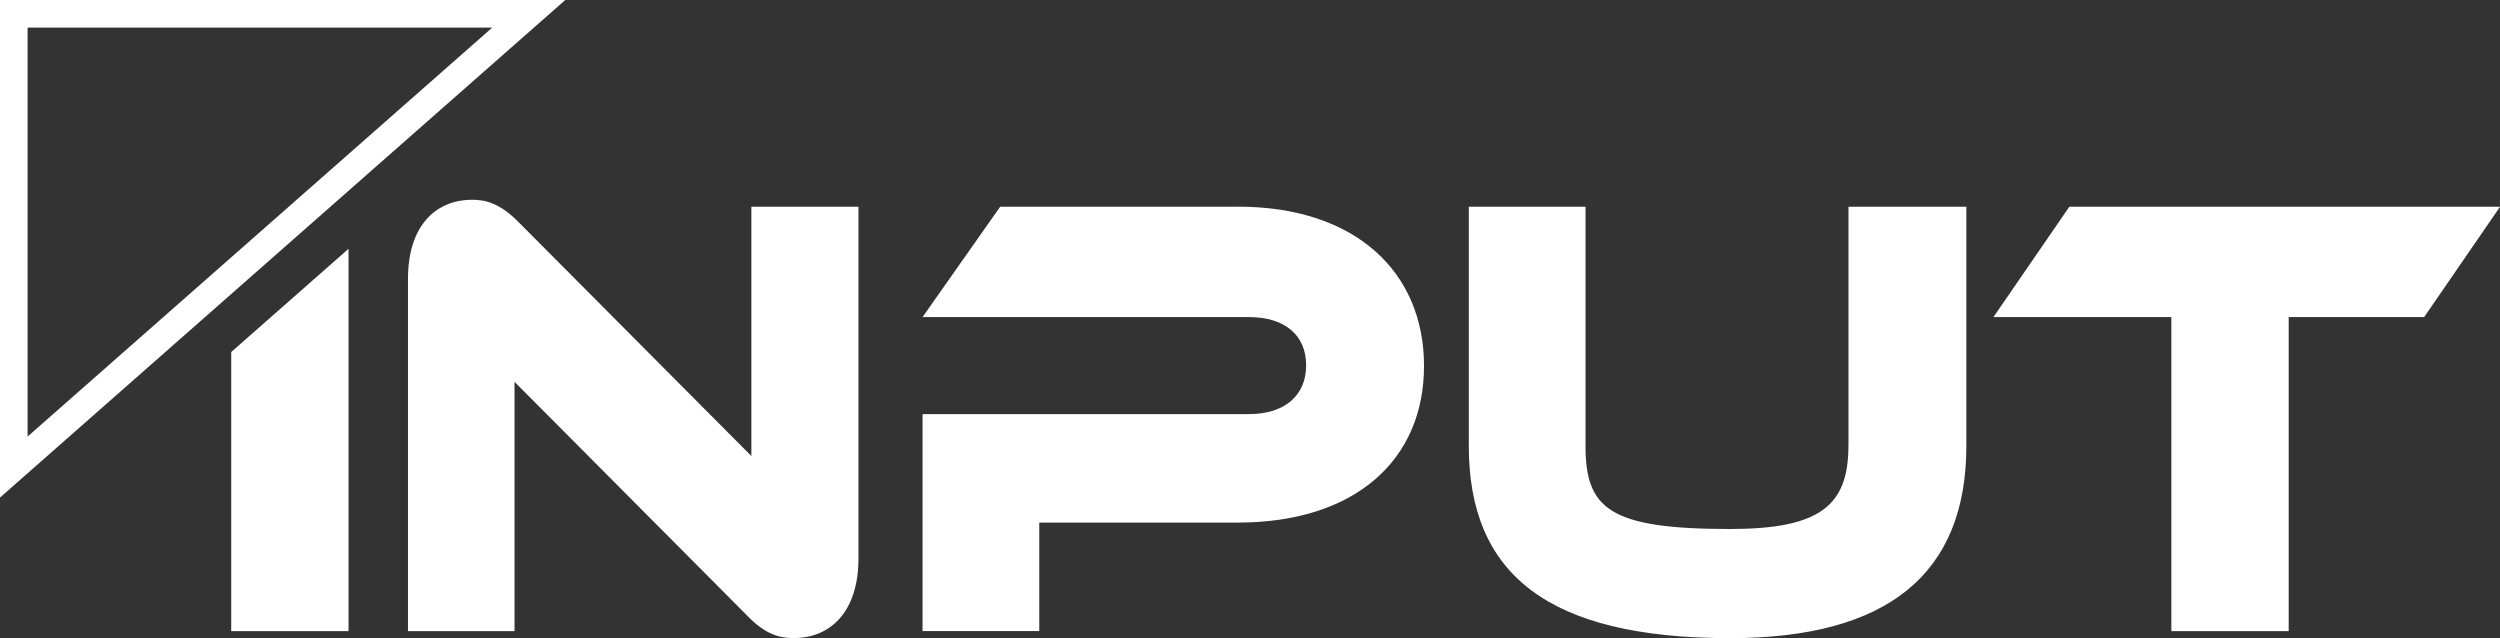
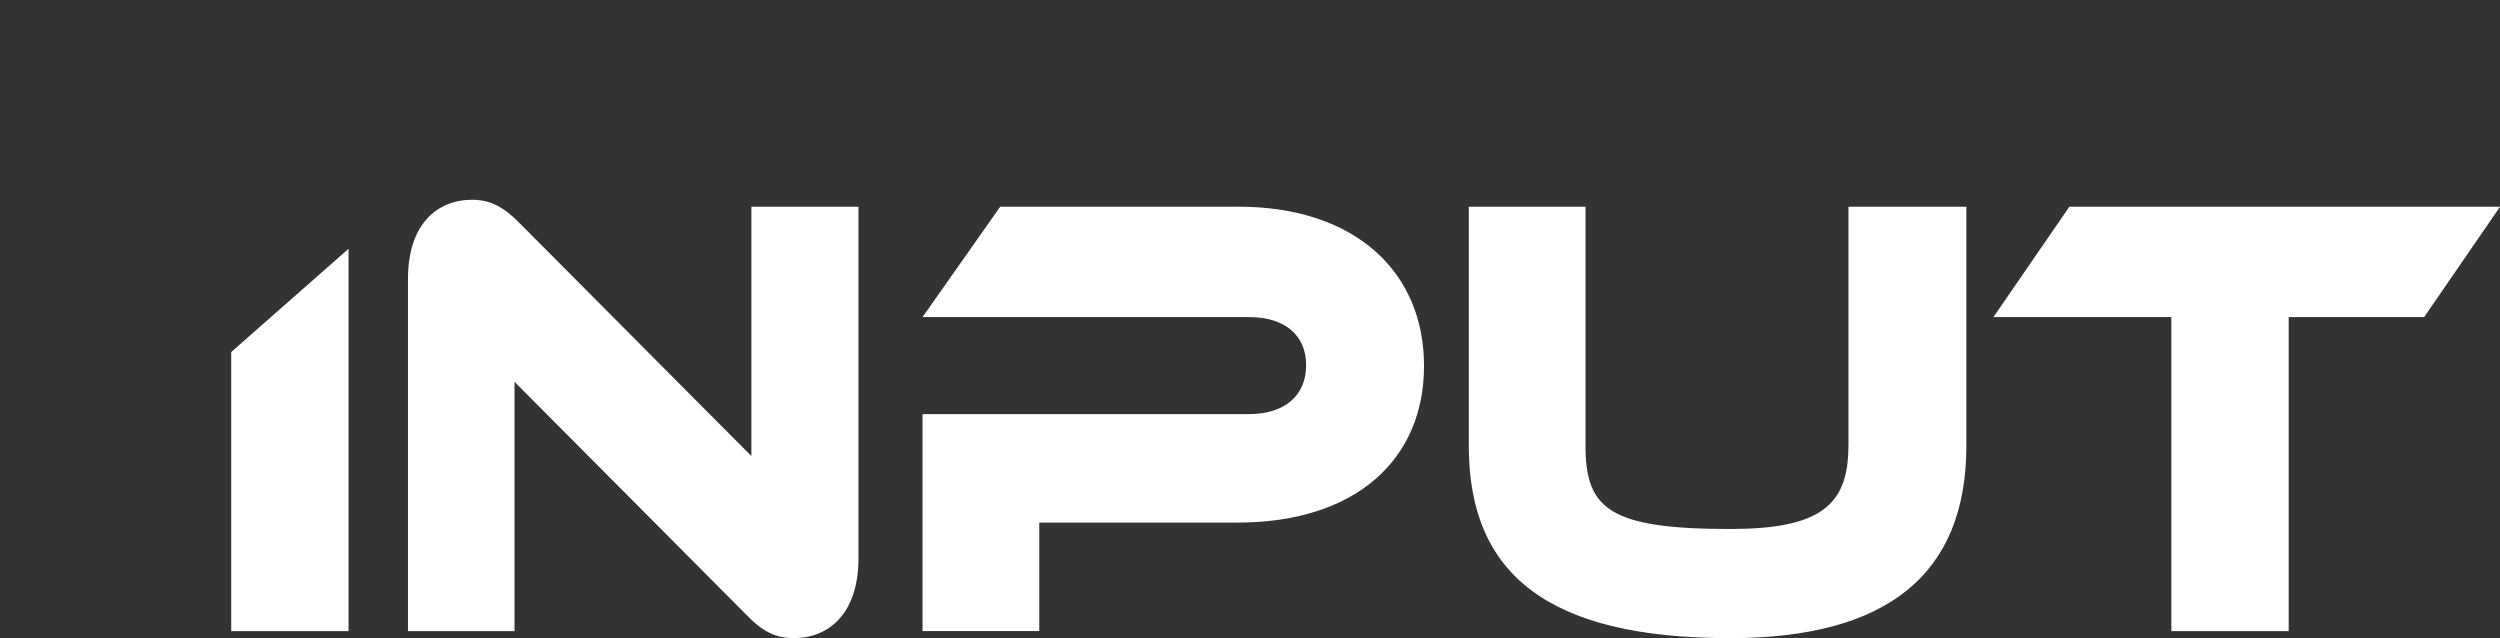
<svg xmlns="http://www.w3.org/2000/svg" id="Layer_1" viewBox="0 0 452.17 115.41" width="452.17" height="115.41">
  <rect x="0" y="0" width="452.17" height="115.41" fill="#333333" stroke="none" />
  <defs>
    <style>.cls-1{fill:#fff;}</style>
  </defs>
-   <path class="cls-1" d="M89.03,4.99L4.99,78.96V4.99h84.04M102.24,0H0v89.99L102.24,0h0Z" />
  <path class="cls-1" d="M135.9,82.48l-42.02-42.22c-3.38-3.44-5.94-4.13-8.51-4.13-6.05,0-11.58,4.13-11.58,14.34v63.68h19.27v-45.09l42.02,42.22c3.28,3.44,5.84,4.13,8.51,4.13,6.15,0,11.68-4.25,11.68-14.46v-63.56h-19.37v45.09ZM41.82,114.15h21.22V45l-21.22,18.67v50.48ZM374.28,37.39l-13.73,19.96h32.18v56.8h21.22v-56.8h24.5l13.73-19.96h-77.89ZM334.32,80.65c0,10.79-5.12,15.03-21.42,15.03-21.83,0-26.13-3.67-26.13-15.03v-43.26h-21.11v43.26c0,23.18,14.25,34.77,47.25,34.77,28.49,0,42.74-11.59,42.74-34.77v-43.26h-21.32v43.26ZM223.94,37.39h-43.04l-14.04,19.96h59.03c6.56,0,10.35,3.33,10.35,8.72s-3.79,8.83-10.35,8.83h-59.03v39.24h21.11v-19.62h35.87c21.32,0,33.72-11.36,33.72-28.34s-12.4-28.8-33.62-28.8Z" />
</svg>